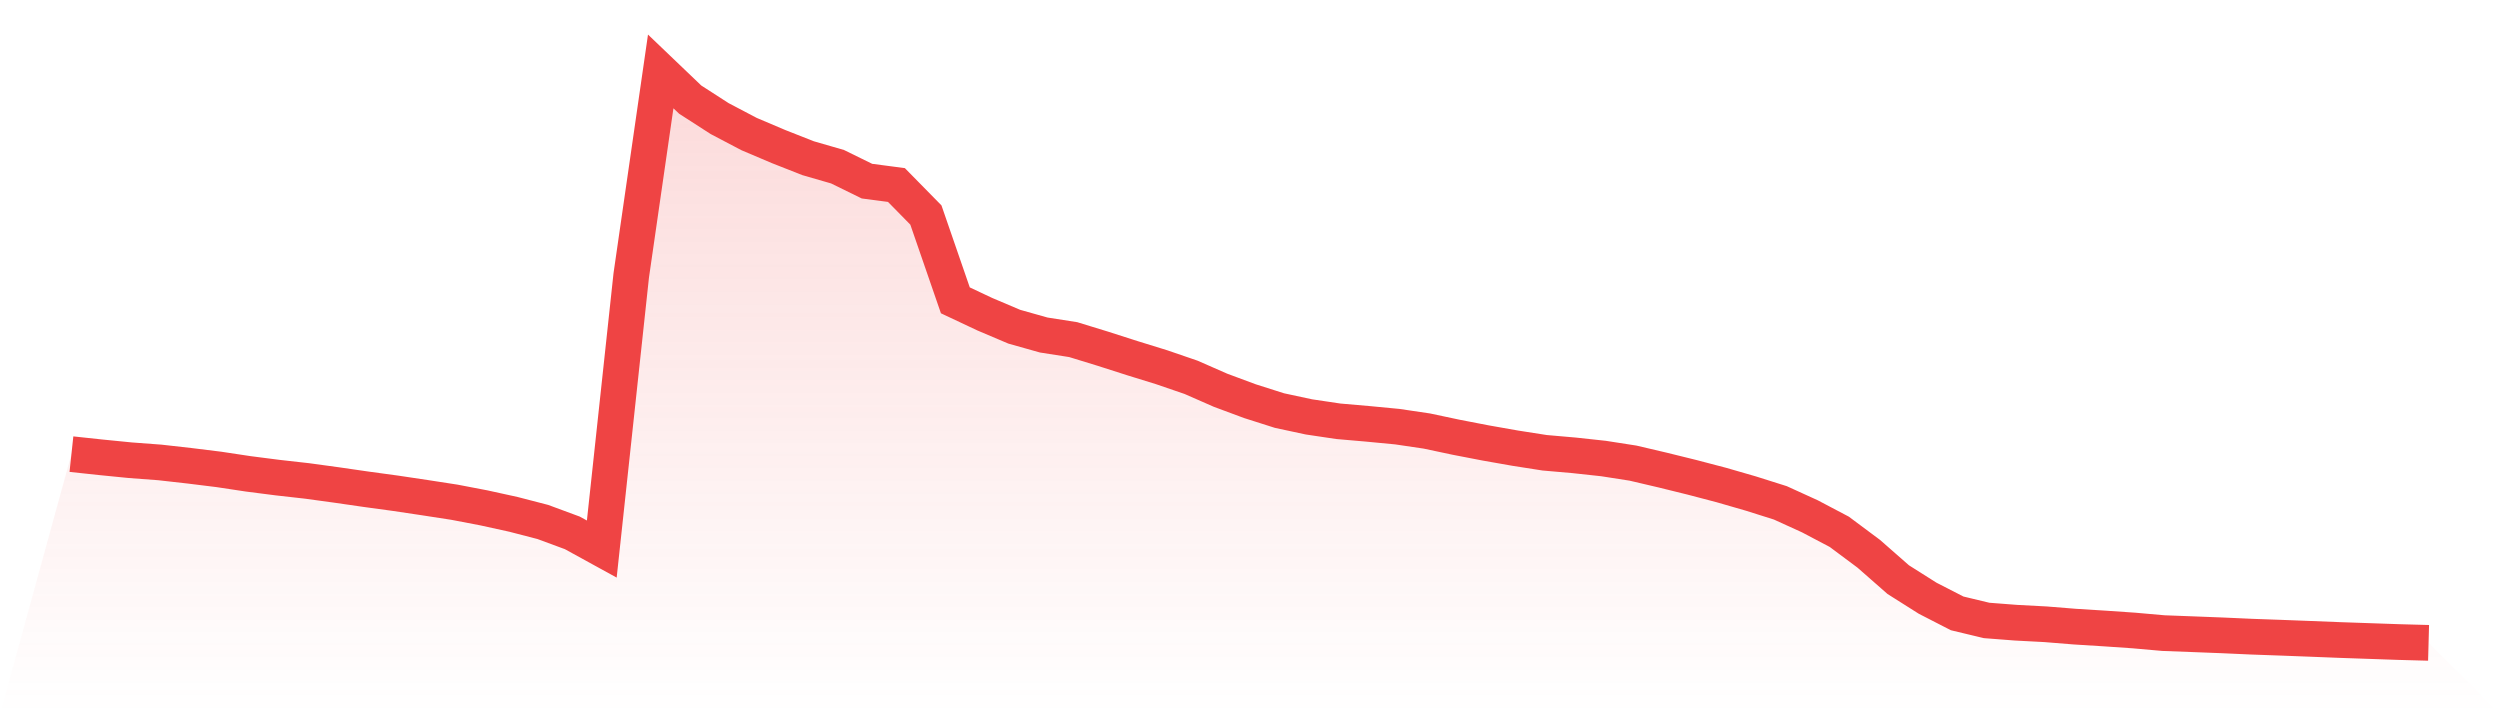
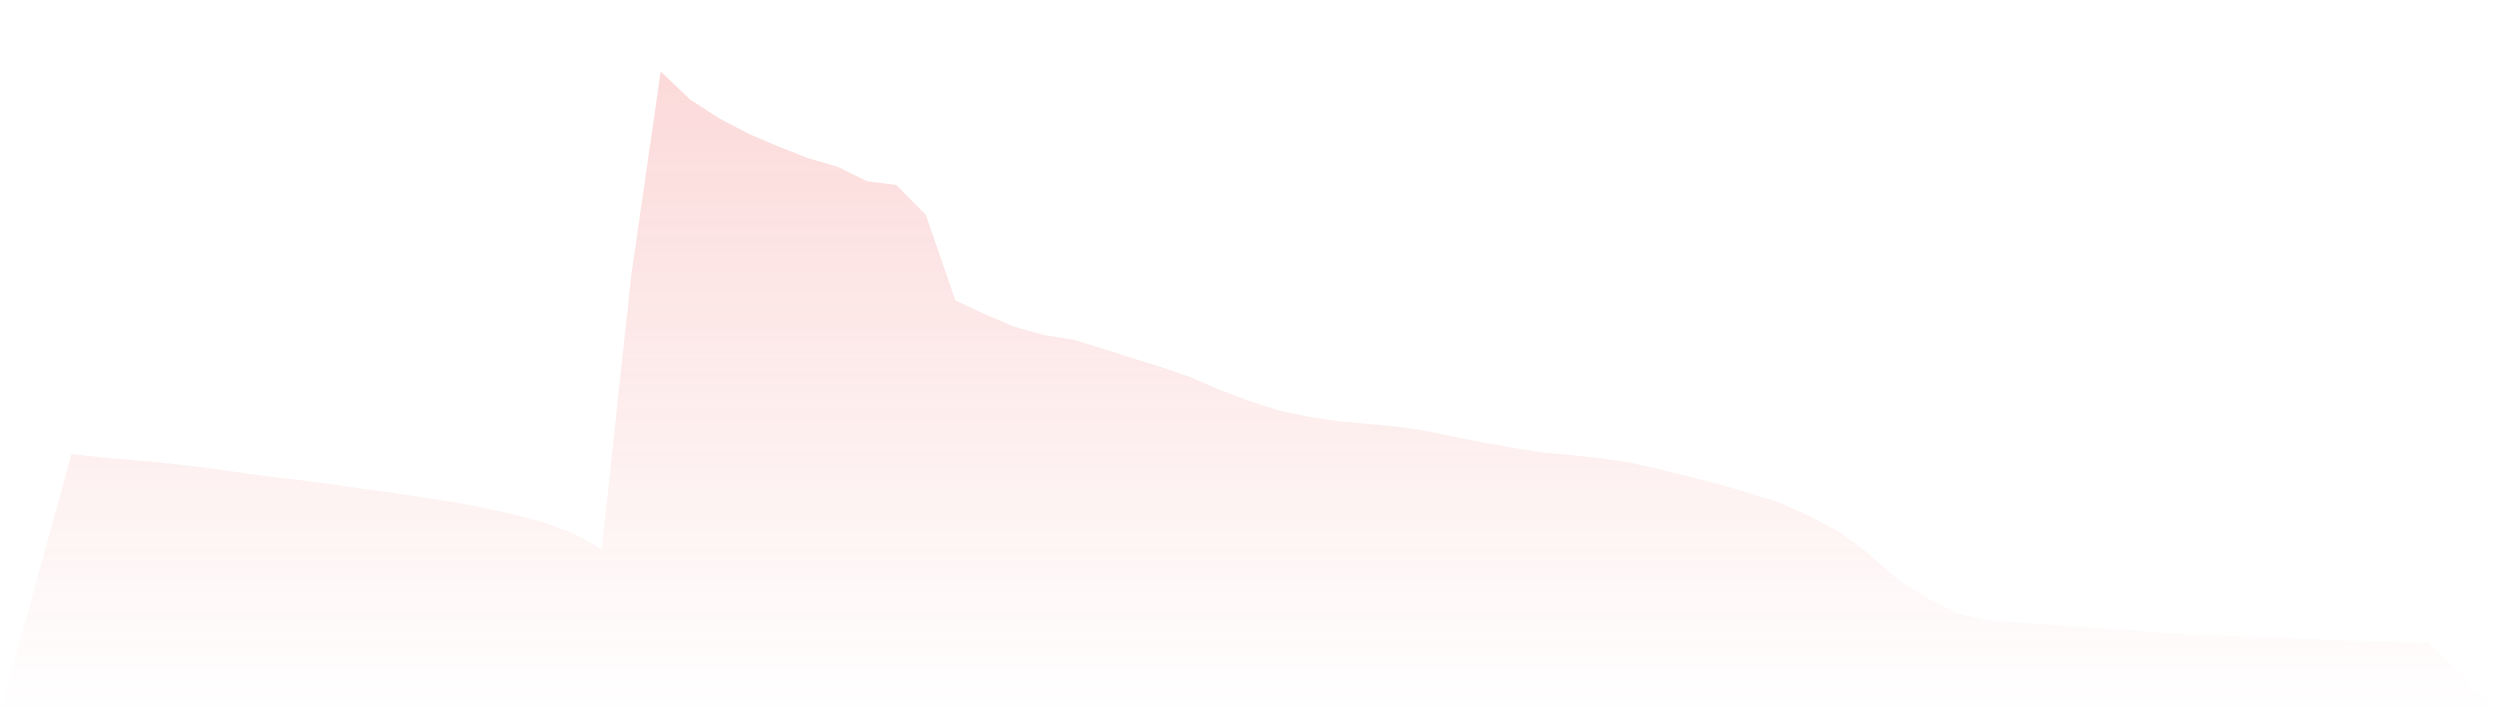
<svg xmlns="http://www.w3.org/2000/svg" viewBox="0 0 140 40">
  <defs>
    <linearGradient id="gradient" x1="0" x2="0" y1="0" y2="1">
      <stop offset="0%" stop-color="#ef4444" stop-opacity="0.2" />
      <stop offset="100%" stop-color="#ef4444" stop-opacity="0" />
    </linearGradient>
  </defs>
-   <path d="M4,25.432 L4,25.432 L5.65,25.609 L7.3,25.773 L8.95,25.896 L10.6,26.082 L12.25,26.286 L13.9,26.535 L15.55,26.747 L17.2,26.933 L18.85,27.159 L20.5,27.398 L22.15,27.623 L23.8,27.87 L25.45,28.125 L27.1,28.441 L28.75,28.803 L30.4,29.231 L32.05,29.841 L33.7,30.747 L35.35,15.42 L37,4 L38.65,5.578 L40.3,6.641 L41.95,7.508 L43.6,8.208 L45.25,8.858 L46.9,9.335 L48.55,10.144 L50.2,10.361 L51.85,12.041 L53.5,16.819 L55.15,17.596 L56.8,18.296 L58.45,18.761 L60.1,19.019 L61.75,19.525 L63.4,20.054 L65.05,20.564 L66.7,21.13 L68.35,21.854 L70,22.467 L71.65,22.992 L73.3,23.346 L74.95,23.592 L76.6,23.735 L78.25,23.893 L79.9,24.137 L81.55,24.487 L83.2,24.806 L84.85,25.097 L86.5,25.355 L88.15,25.499 L89.8,25.678 L91.45,25.935 L93.1,26.322 L94.75,26.729 L96.4,27.162 L98.05,27.639 L99.7,28.16 L101.35,28.912 L103,29.781 L104.65,31.011 L106.3,32.459 L107.95,33.502 L109.6,34.349 L111.25,34.745 L112.9,34.872 L114.55,34.959 L116.2,35.092 L117.85,35.195 L119.5,35.308 L121.15,35.454 L122.8,35.516 L124.45,35.58 L126.1,35.654 L127.75,35.713 L129.4,35.776 L131.05,35.841 L132.7,35.898 L134.35,35.955 L136,36 L140,40 L0,40 z" fill="url(#gradient)" />
-   <path d="M4,25.432 L4,25.432 L5.65,25.609 L7.3,25.773 L8.95,25.896 L10.6,26.082 L12.25,26.286 L13.9,26.535 L15.55,26.747 L17.2,26.933 L18.85,27.159 L20.5,27.398 L22.15,27.623 L23.8,27.87 L25.45,28.125 L27.1,28.441 L28.75,28.803 L30.4,29.231 L32.05,29.841 L33.7,30.747 L35.35,15.42 L37,4 L38.65,5.578 L40.3,6.641 L41.95,7.508 L43.6,8.208 L45.25,8.858 L46.9,9.335 L48.55,10.144 L50.2,10.361 L51.85,12.041 L53.5,16.819 L55.15,17.596 L56.8,18.296 L58.45,18.761 L60.1,19.019 L61.75,19.525 L63.4,20.054 L65.05,20.564 L66.7,21.13 L68.35,21.854 L70,22.467 L71.65,22.992 L73.3,23.346 L74.95,23.592 L76.6,23.735 L78.25,23.893 L79.9,24.137 L81.55,24.487 L83.2,24.806 L84.85,25.097 L86.5,25.355 L88.15,25.499 L89.8,25.678 L91.45,25.935 L93.1,26.322 L94.75,26.729 L96.4,27.162 L98.05,27.639 L99.7,28.16 L101.35,28.912 L103,29.781 L104.65,31.011 L106.3,32.459 L107.95,33.502 L109.6,34.349 L111.25,34.745 L112.9,34.872 L114.55,34.959 L116.2,35.092 L117.85,35.195 L119.5,35.308 L121.15,35.454 L122.8,35.516 L124.45,35.58 L126.1,35.654 L127.75,35.713 L129.4,35.776 L131.05,35.841 L132.7,35.898 L134.35,35.955 L136,36" fill="none" stroke="#ef4444" stroke-width="2" />
+   <path d="M4,25.432 L4,25.432 L5.65,25.609 L8.95,25.896 L10.6,26.082 L12.25,26.286 L13.9,26.535 L15.55,26.747 L17.2,26.933 L18.85,27.159 L20.5,27.398 L22.15,27.623 L23.8,27.87 L25.45,28.125 L27.1,28.441 L28.75,28.803 L30.4,29.231 L32.05,29.841 L33.7,30.747 L35.35,15.42 L37,4 L38.65,5.578 L40.3,6.641 L41.95,7.508 L43.6,8.208 L45.25,8.858 L46.9,9.335 L48.55,10.144 L50.2,10.361 L51.85,12.041 L53.5,16.819 L55.15,17.596 L56.8,18.296 L58.45,18.761 L60.1,19.019 L61.75,19.525 L63.4,20.054 L65.05,20.564 L66.7,21.13 L68.35,21.854 L70,22.467 L71.65,22.992 L73.3,23.346 L74.95,23.592 L76.6,23.735 L78.25,23.893 L79.9,24.137 L81.55,24.487 L83.2,24.806 L84.85,25.097 L86.5,25.355 L88.15,25.499 L89.8,25.678 L91.45,25.935 L93.1,26.322 L94.75,26.729 L96.4,27.162 L98.05,27.639 L99.7,28.16 L101.35,28.912 L103,29.781 L104.65,31.011 L106.3,32.459 L107.95,33.502 L109.6,34.349 L111.25,34.745 L112.9,34.872 L114.55,34.959 L116.2,35.092 L117.85,35.195 L119.5,35.308 L121.15,35.454 L122.8,35.516 L124.45,35.58 L126.1,35.654 L127.75,35.713 L129.4,35.776 L131.05,35.841 L132.7,35.898 L134.35,35.955 L136,36 L140,40 L0,40 z" fill="url(#gradient)" />
</svg>